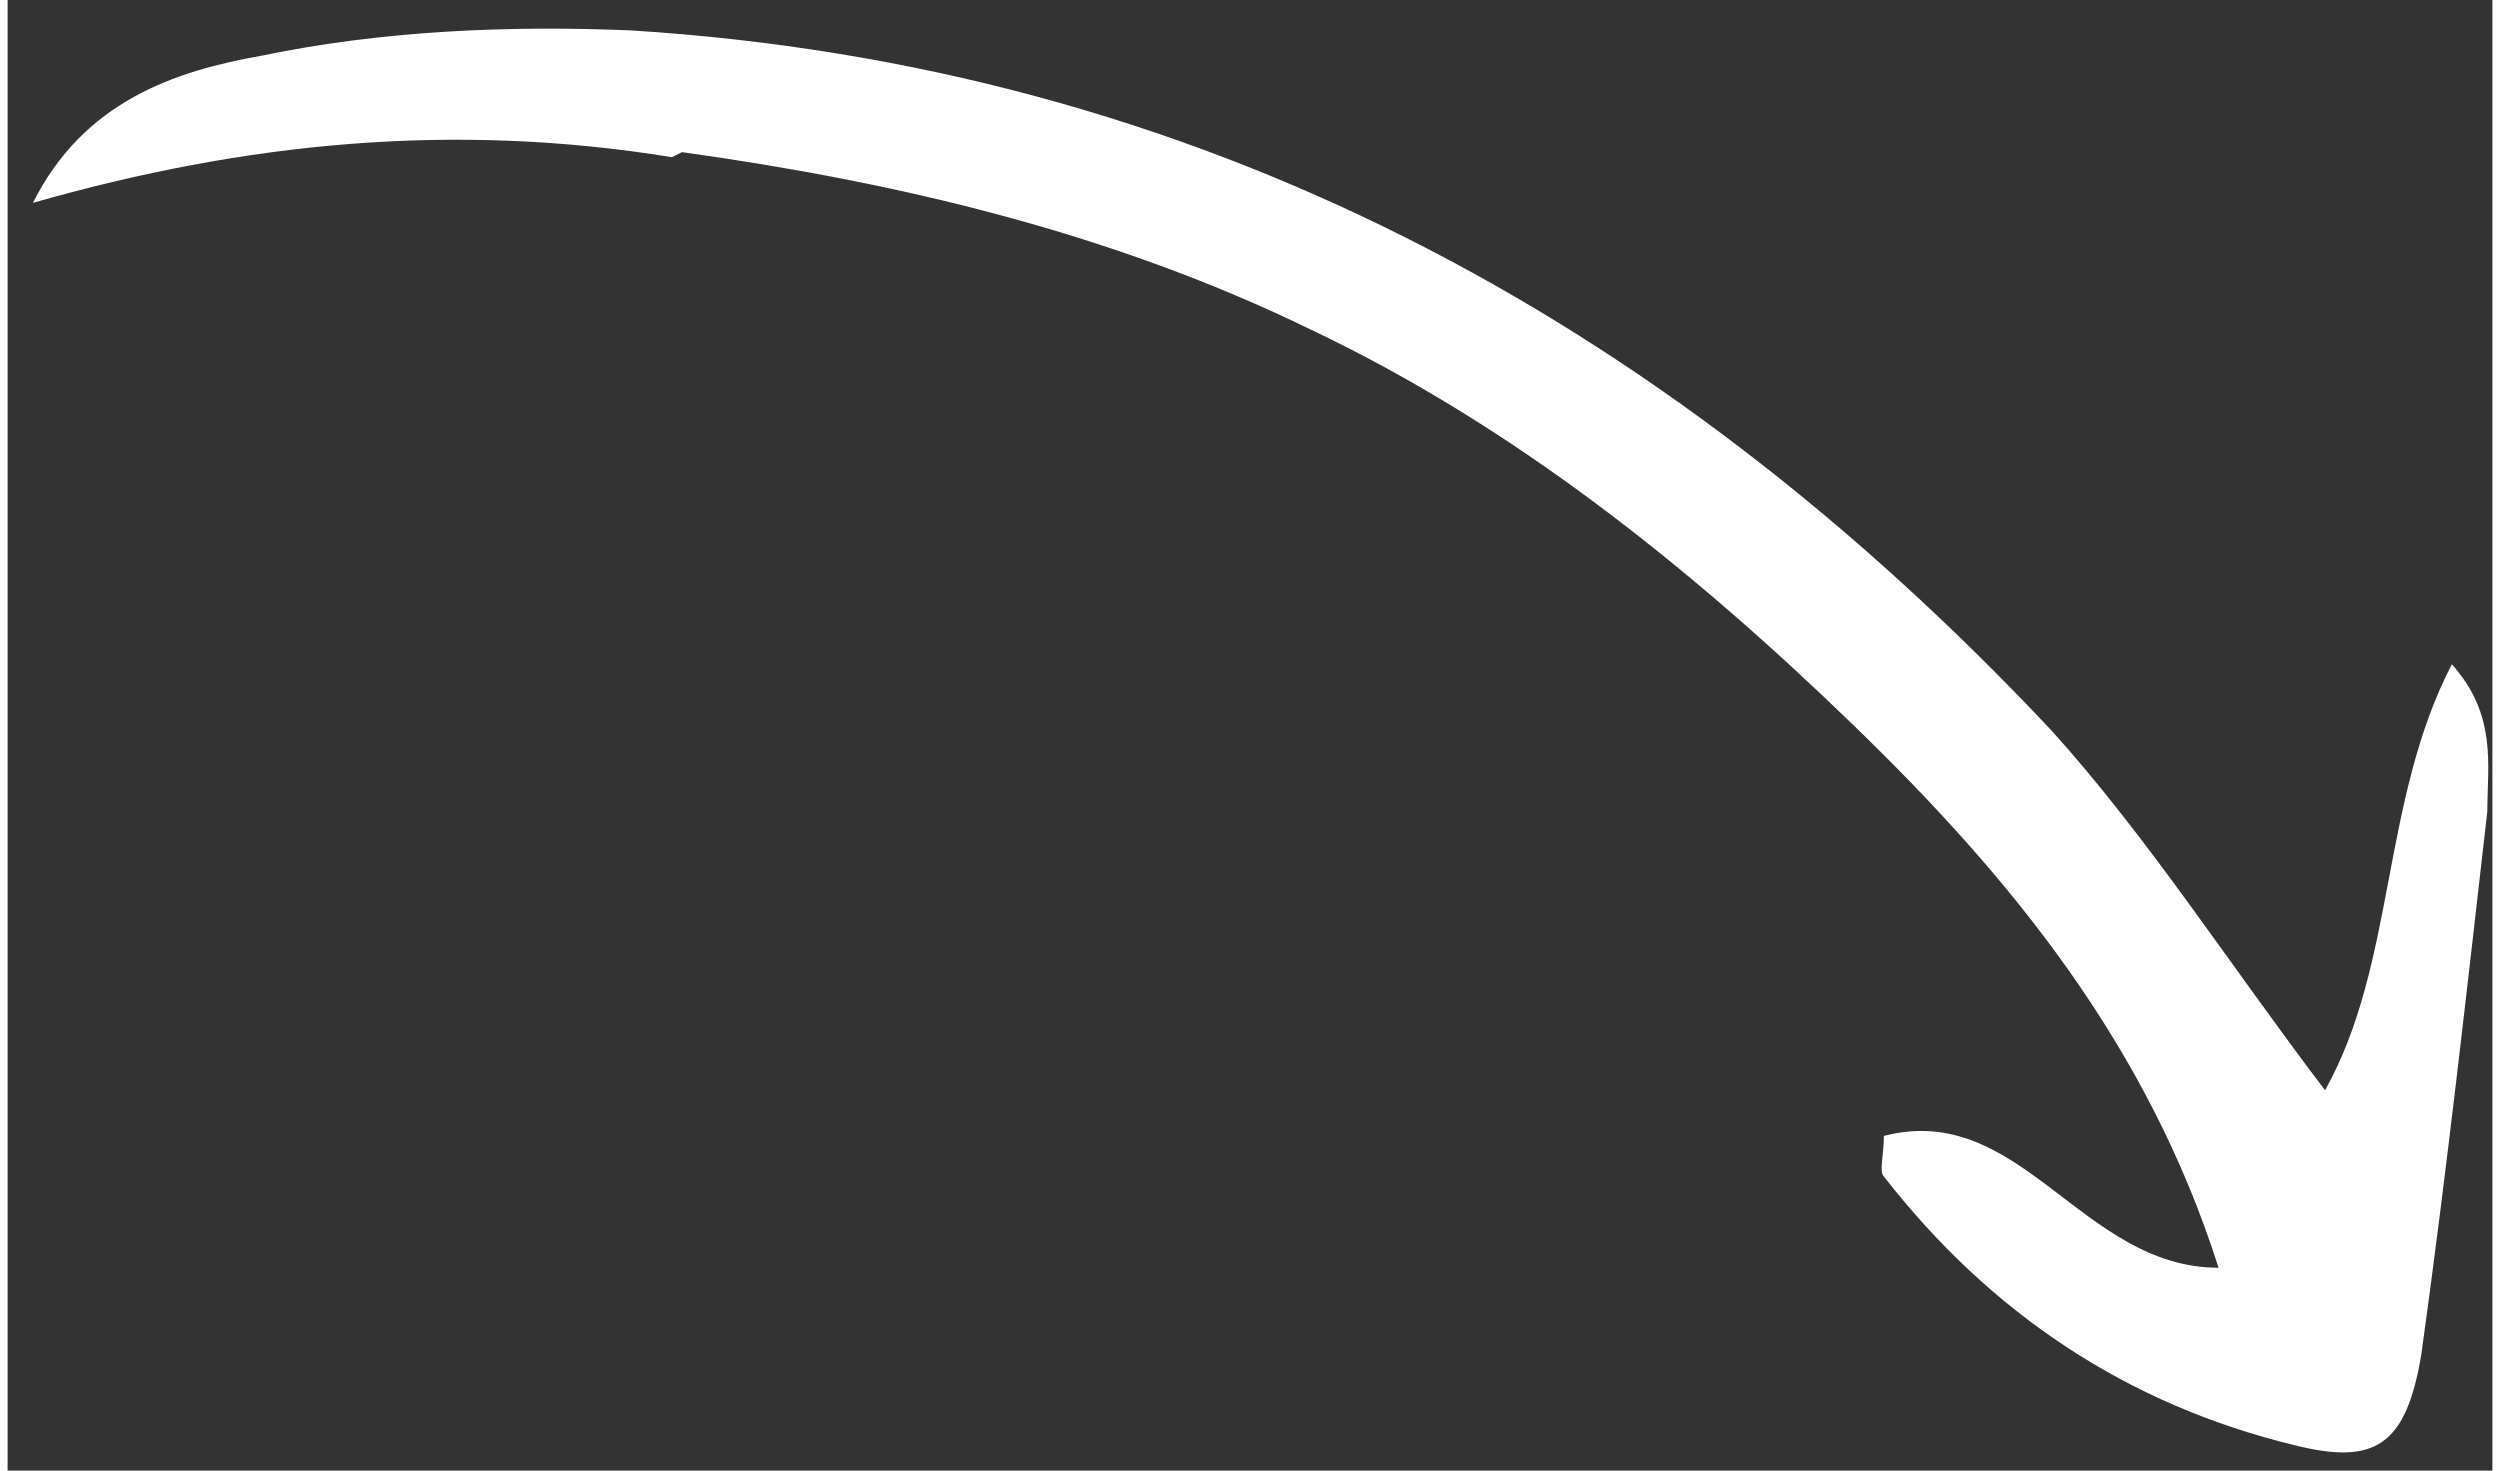
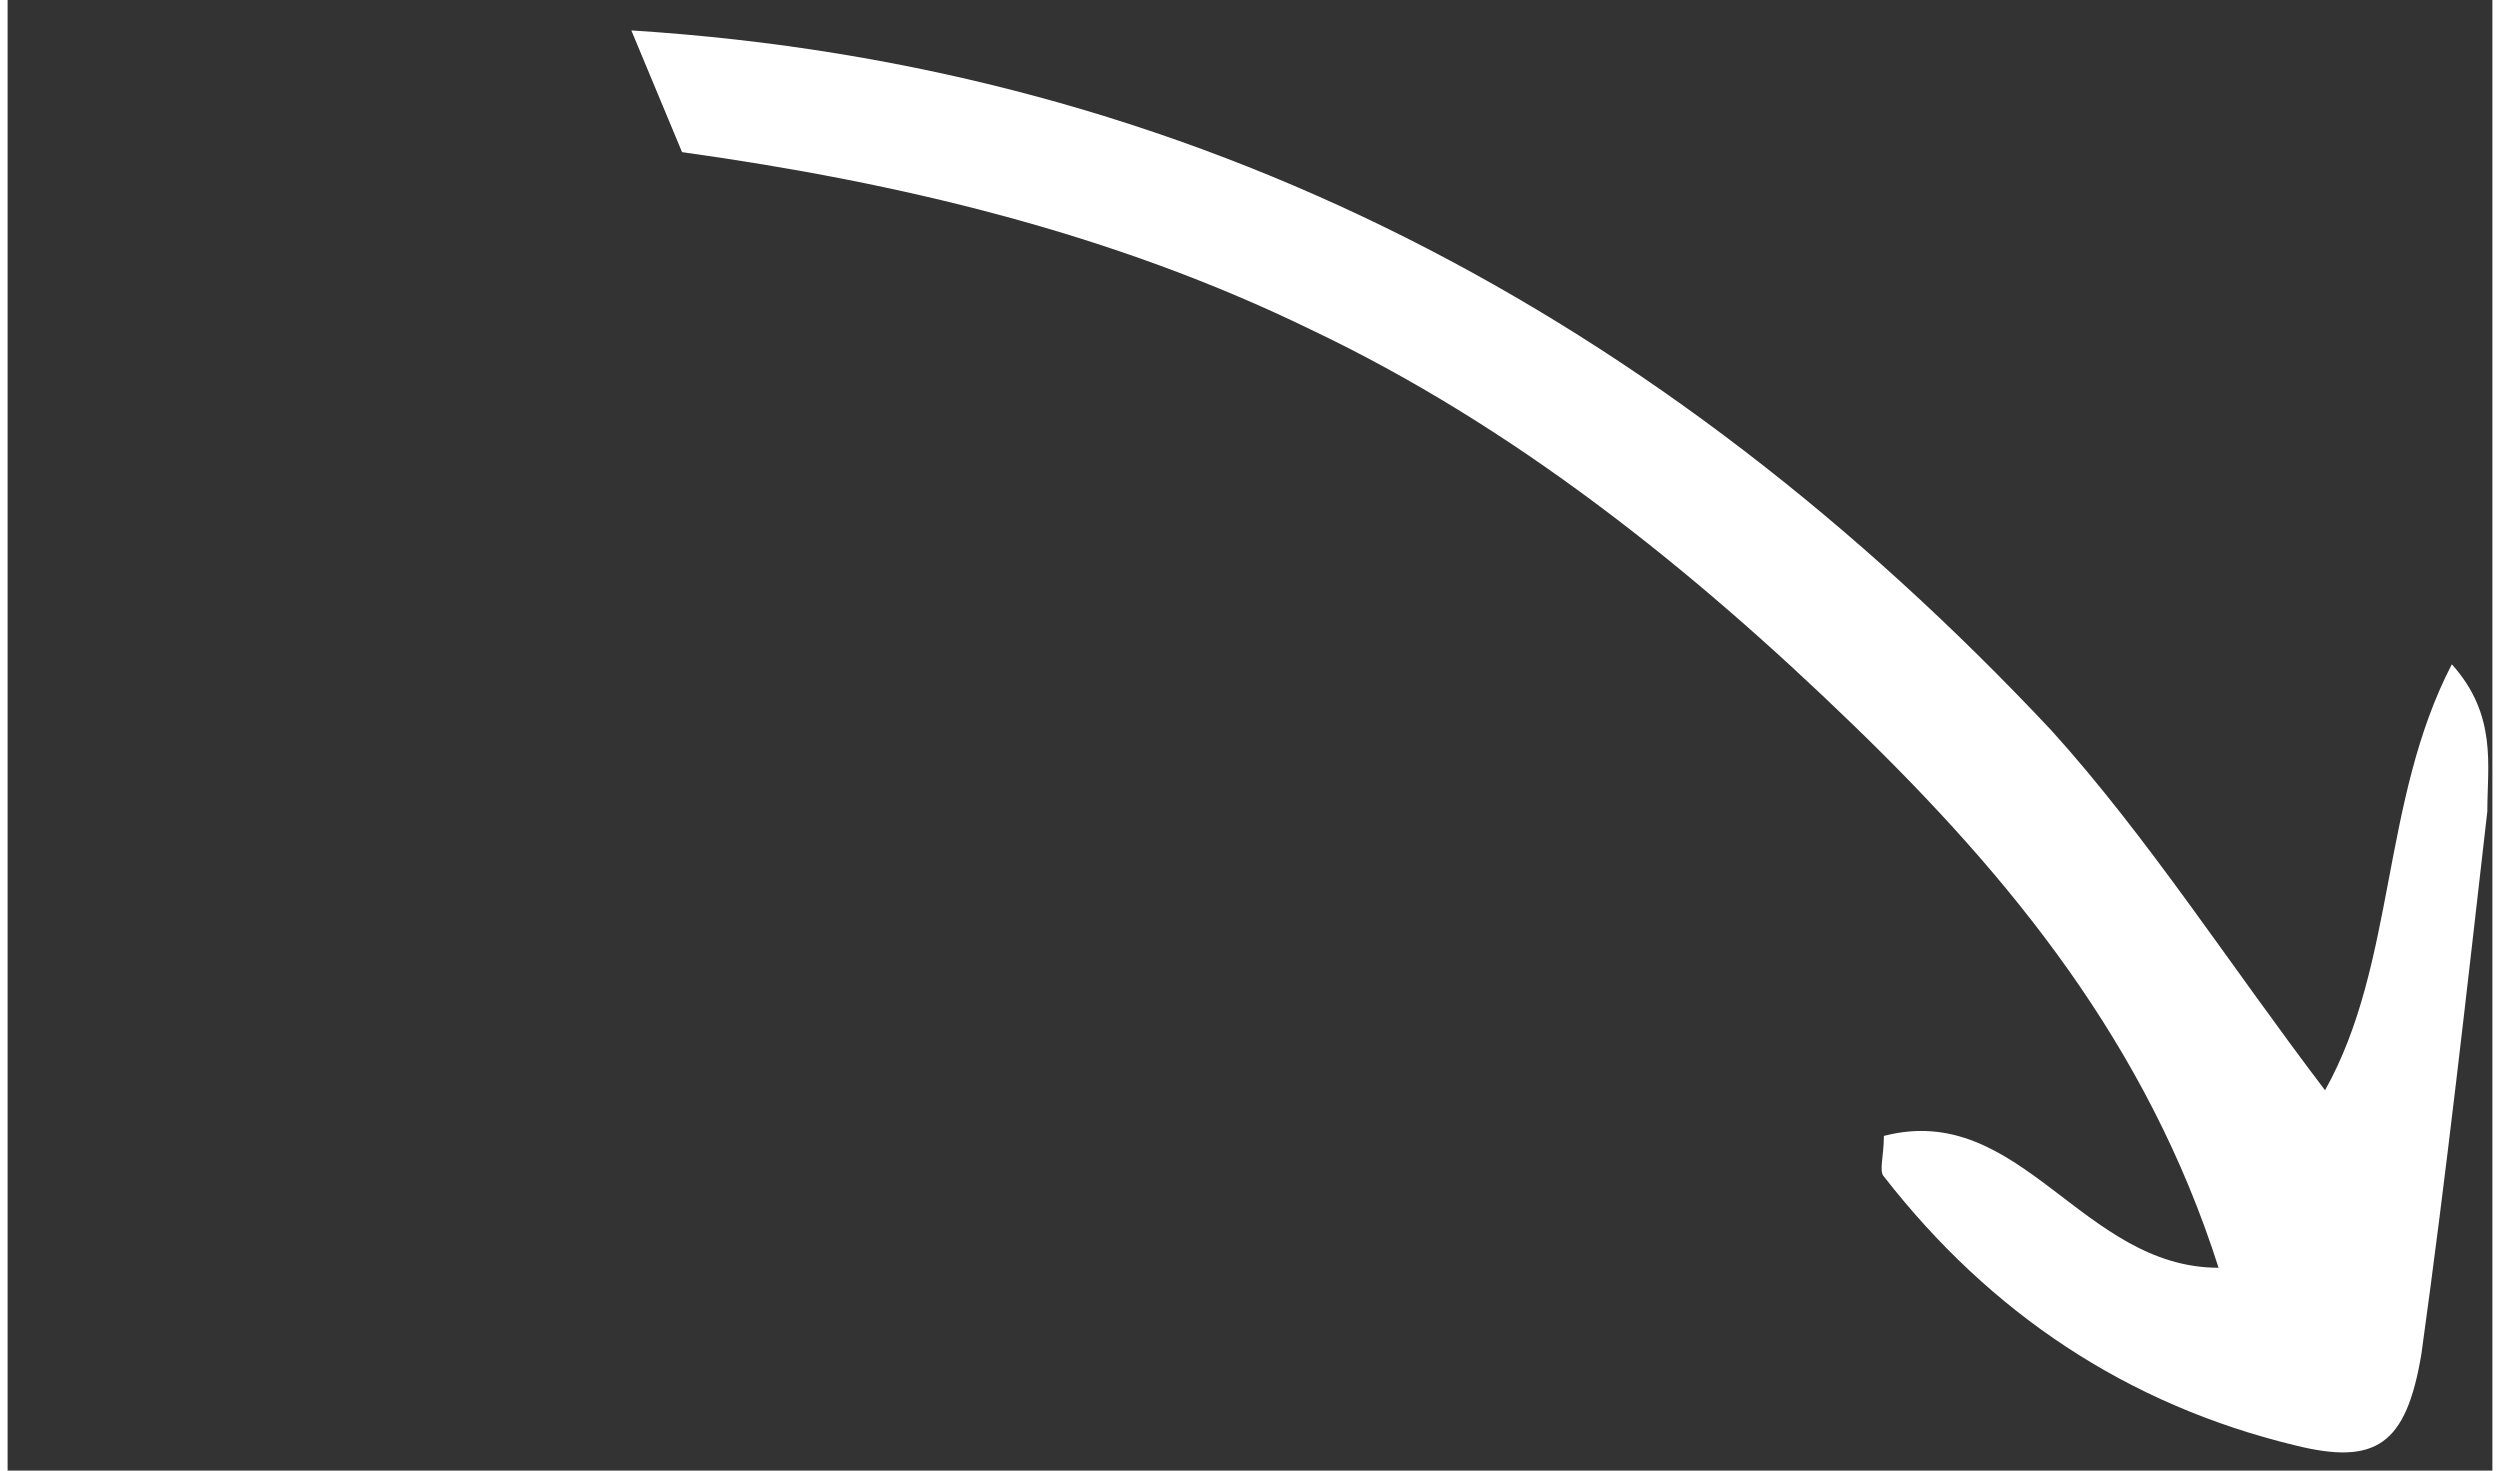
<svg xmlns="http://www.w3.org/2000/svg" id="Laag_1" width="1.7cm" height="1cm" version="1.1" viewBox="0 0 49 29">
  <rect x="0" y="0" width="49" height="29" fill="#333333" stroke="none" />
  <defs>
    <style>
      .st0 {
        fill: #fff;
      }
    </style>
  </defs>
-   <path class="st0" d="M13.3,3c4.3.6,8.5,1.6,12.4,3.5,4,1.9,7.5,4.7,10.7,7.8,3.1,3,5.8,6.3,7.2,10.7-2.7,0-3.9-3.3-6.6-2.6,0,.4-.1.7,0,.8,2.1,2.7,4.8,4.5,8.1,5.3,1.6.4,2.2,0,2.5-1.8.5-3.6.9-7.2,1.3-10.7,0-.9.2-1.9-.7-2.9-1.4,2.7-1.1,5.9-2.5,8.4-1.9-2.5-3.5-5-5.4-7.1C32.6,6.2,23.4,1.3,12.3.6c-2.4-.1-4.9,0-7.3.5-1.7.3-3.5.9-4.5,2.9,4.2-1.2,8.3-1.6,12.6-.9Z" />
+   <path class="st0" d="M13.3,3c4.3.6,8.5,1.6,12.4,3.5,4,1.9,7.5,4.7,10.7,7.8,3.1,3,5.8,6.3,7.2,10.7-2.7,0-3.9-3.3-6.6-2.6,0,.4-.1.7,0,.8,2.1,2.7,4.8,4.5,8.1,5.3,1.6.4,2.2,0,2.5-1.8.5-3.6.9-7.2,1.3-10.7,0-.9.2-1.9-.7-2.9-1.4,2.7-1.1,5.9-2.5,8.4-1.9-2.5-3.5-5-5.4-7.1C32.6,6.2,23.4,1.3,12.3.6Z" />
</svg>